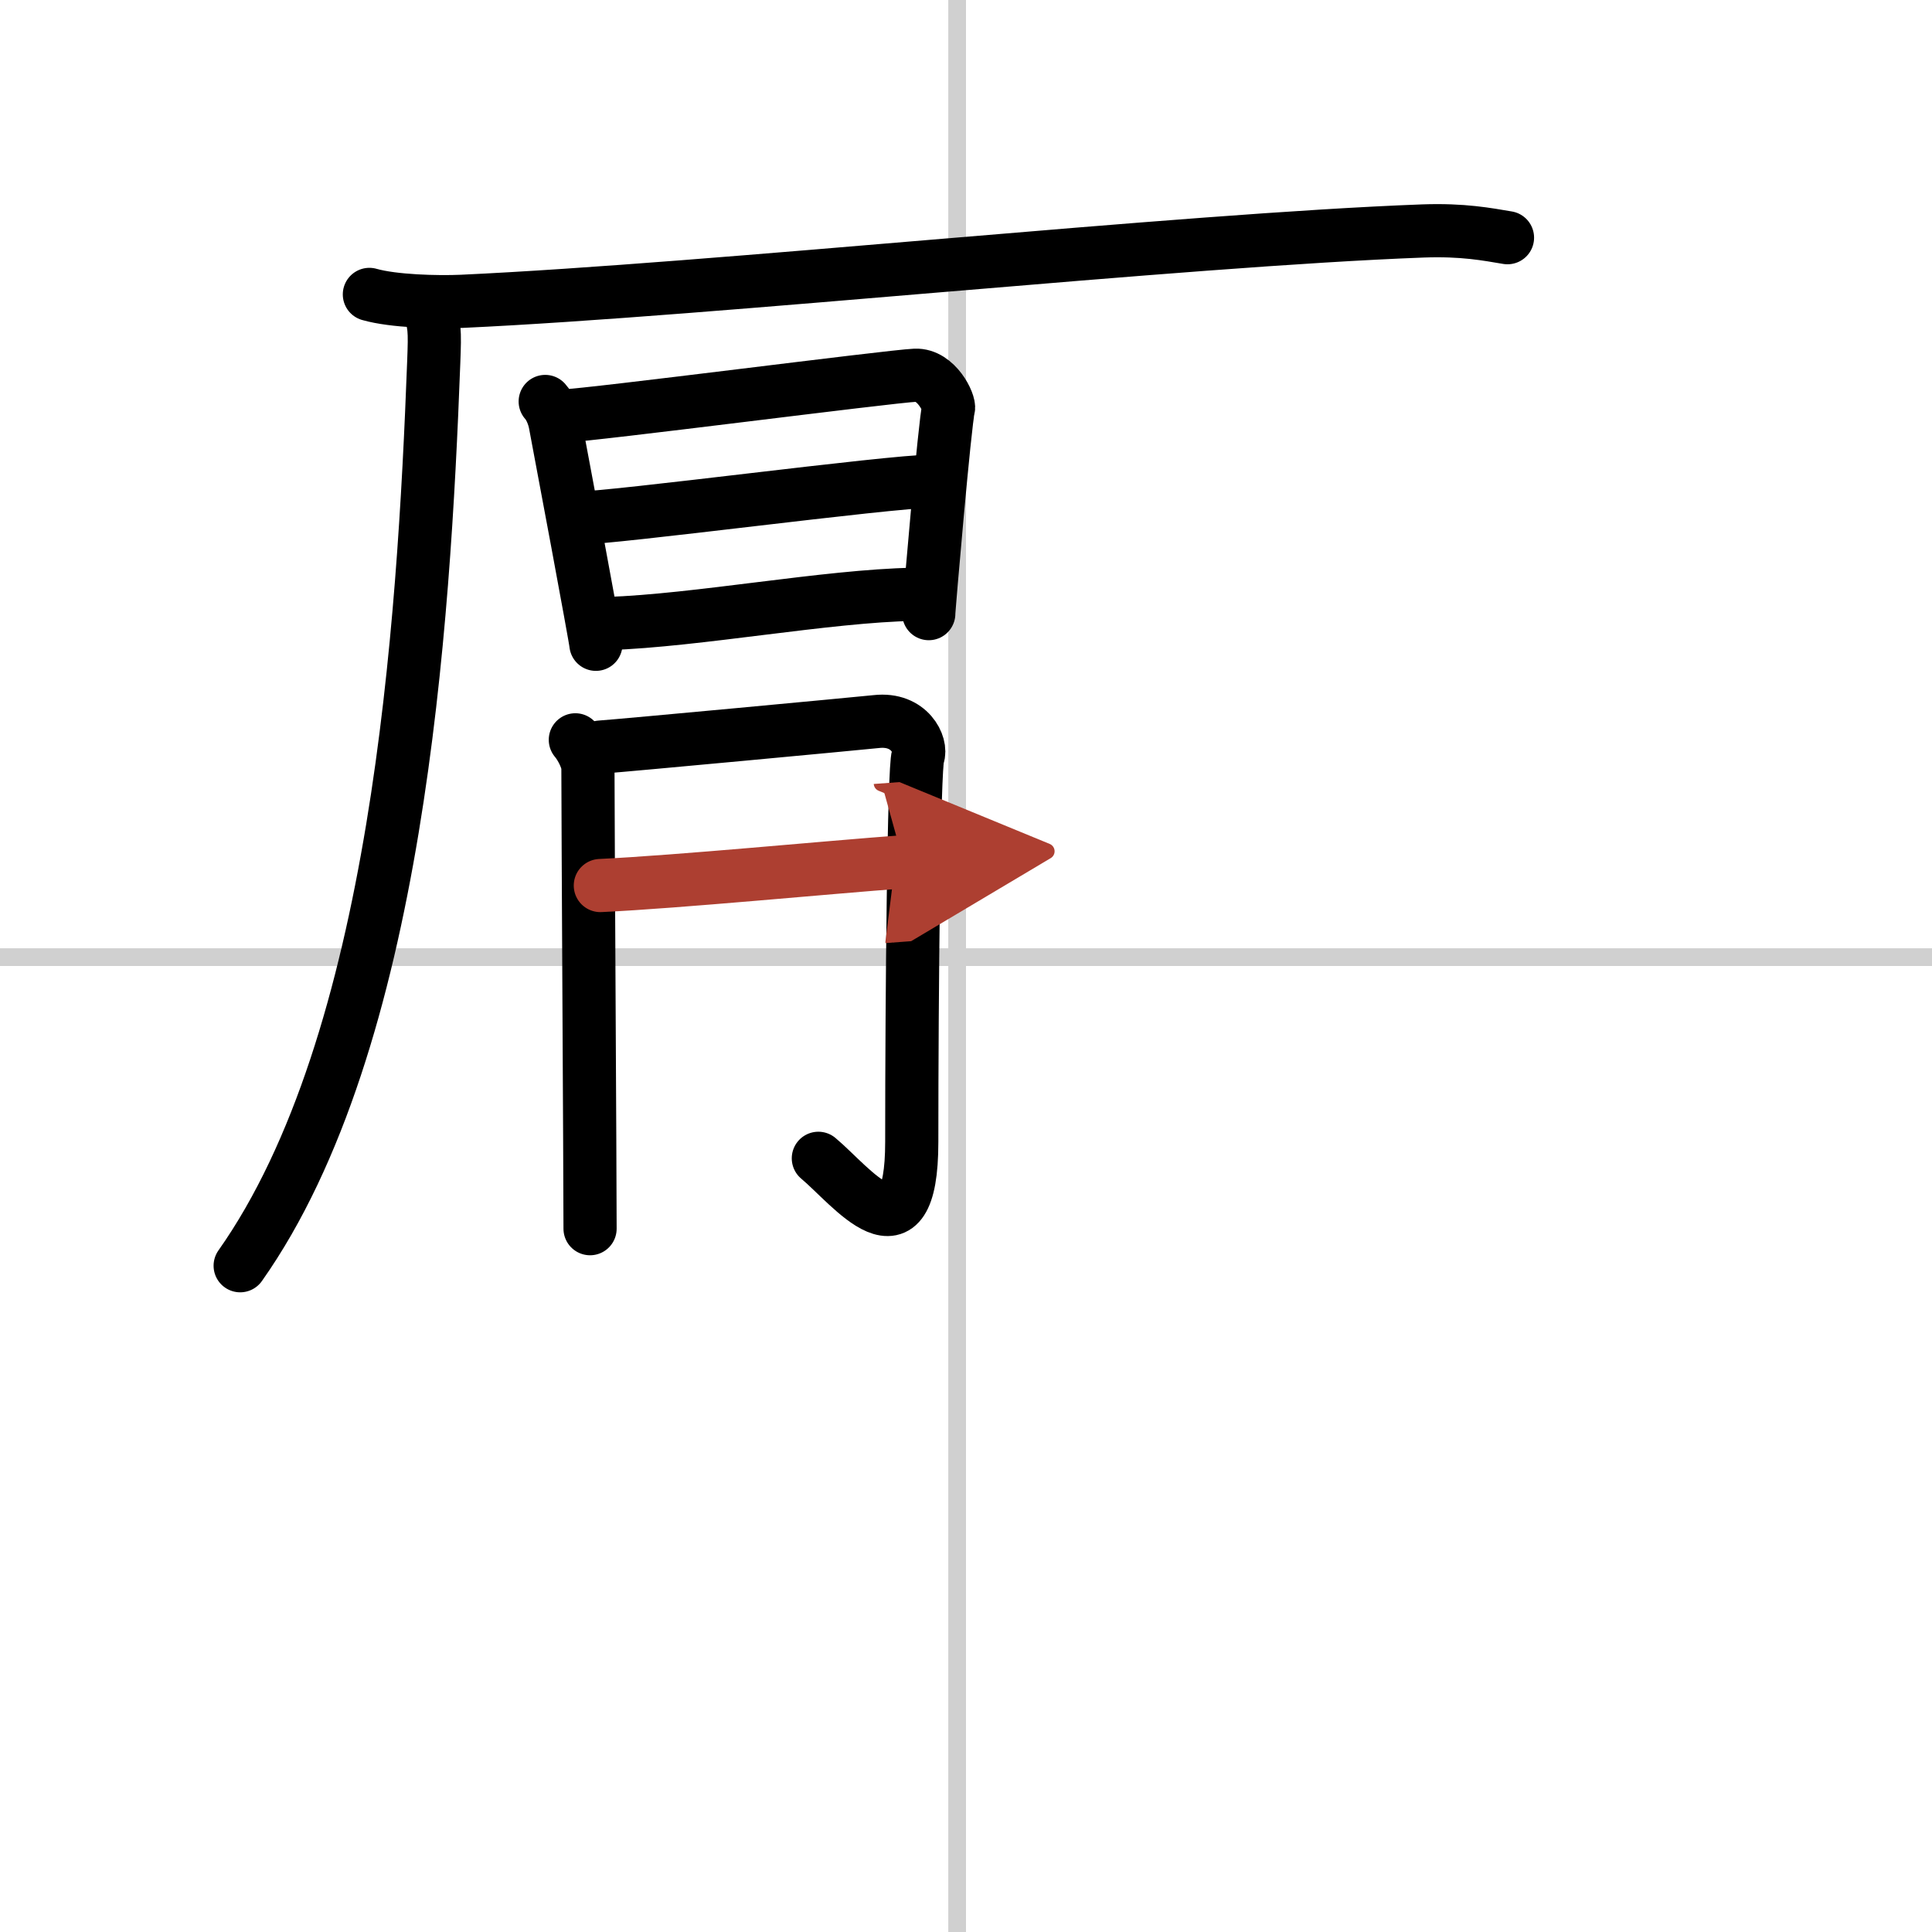
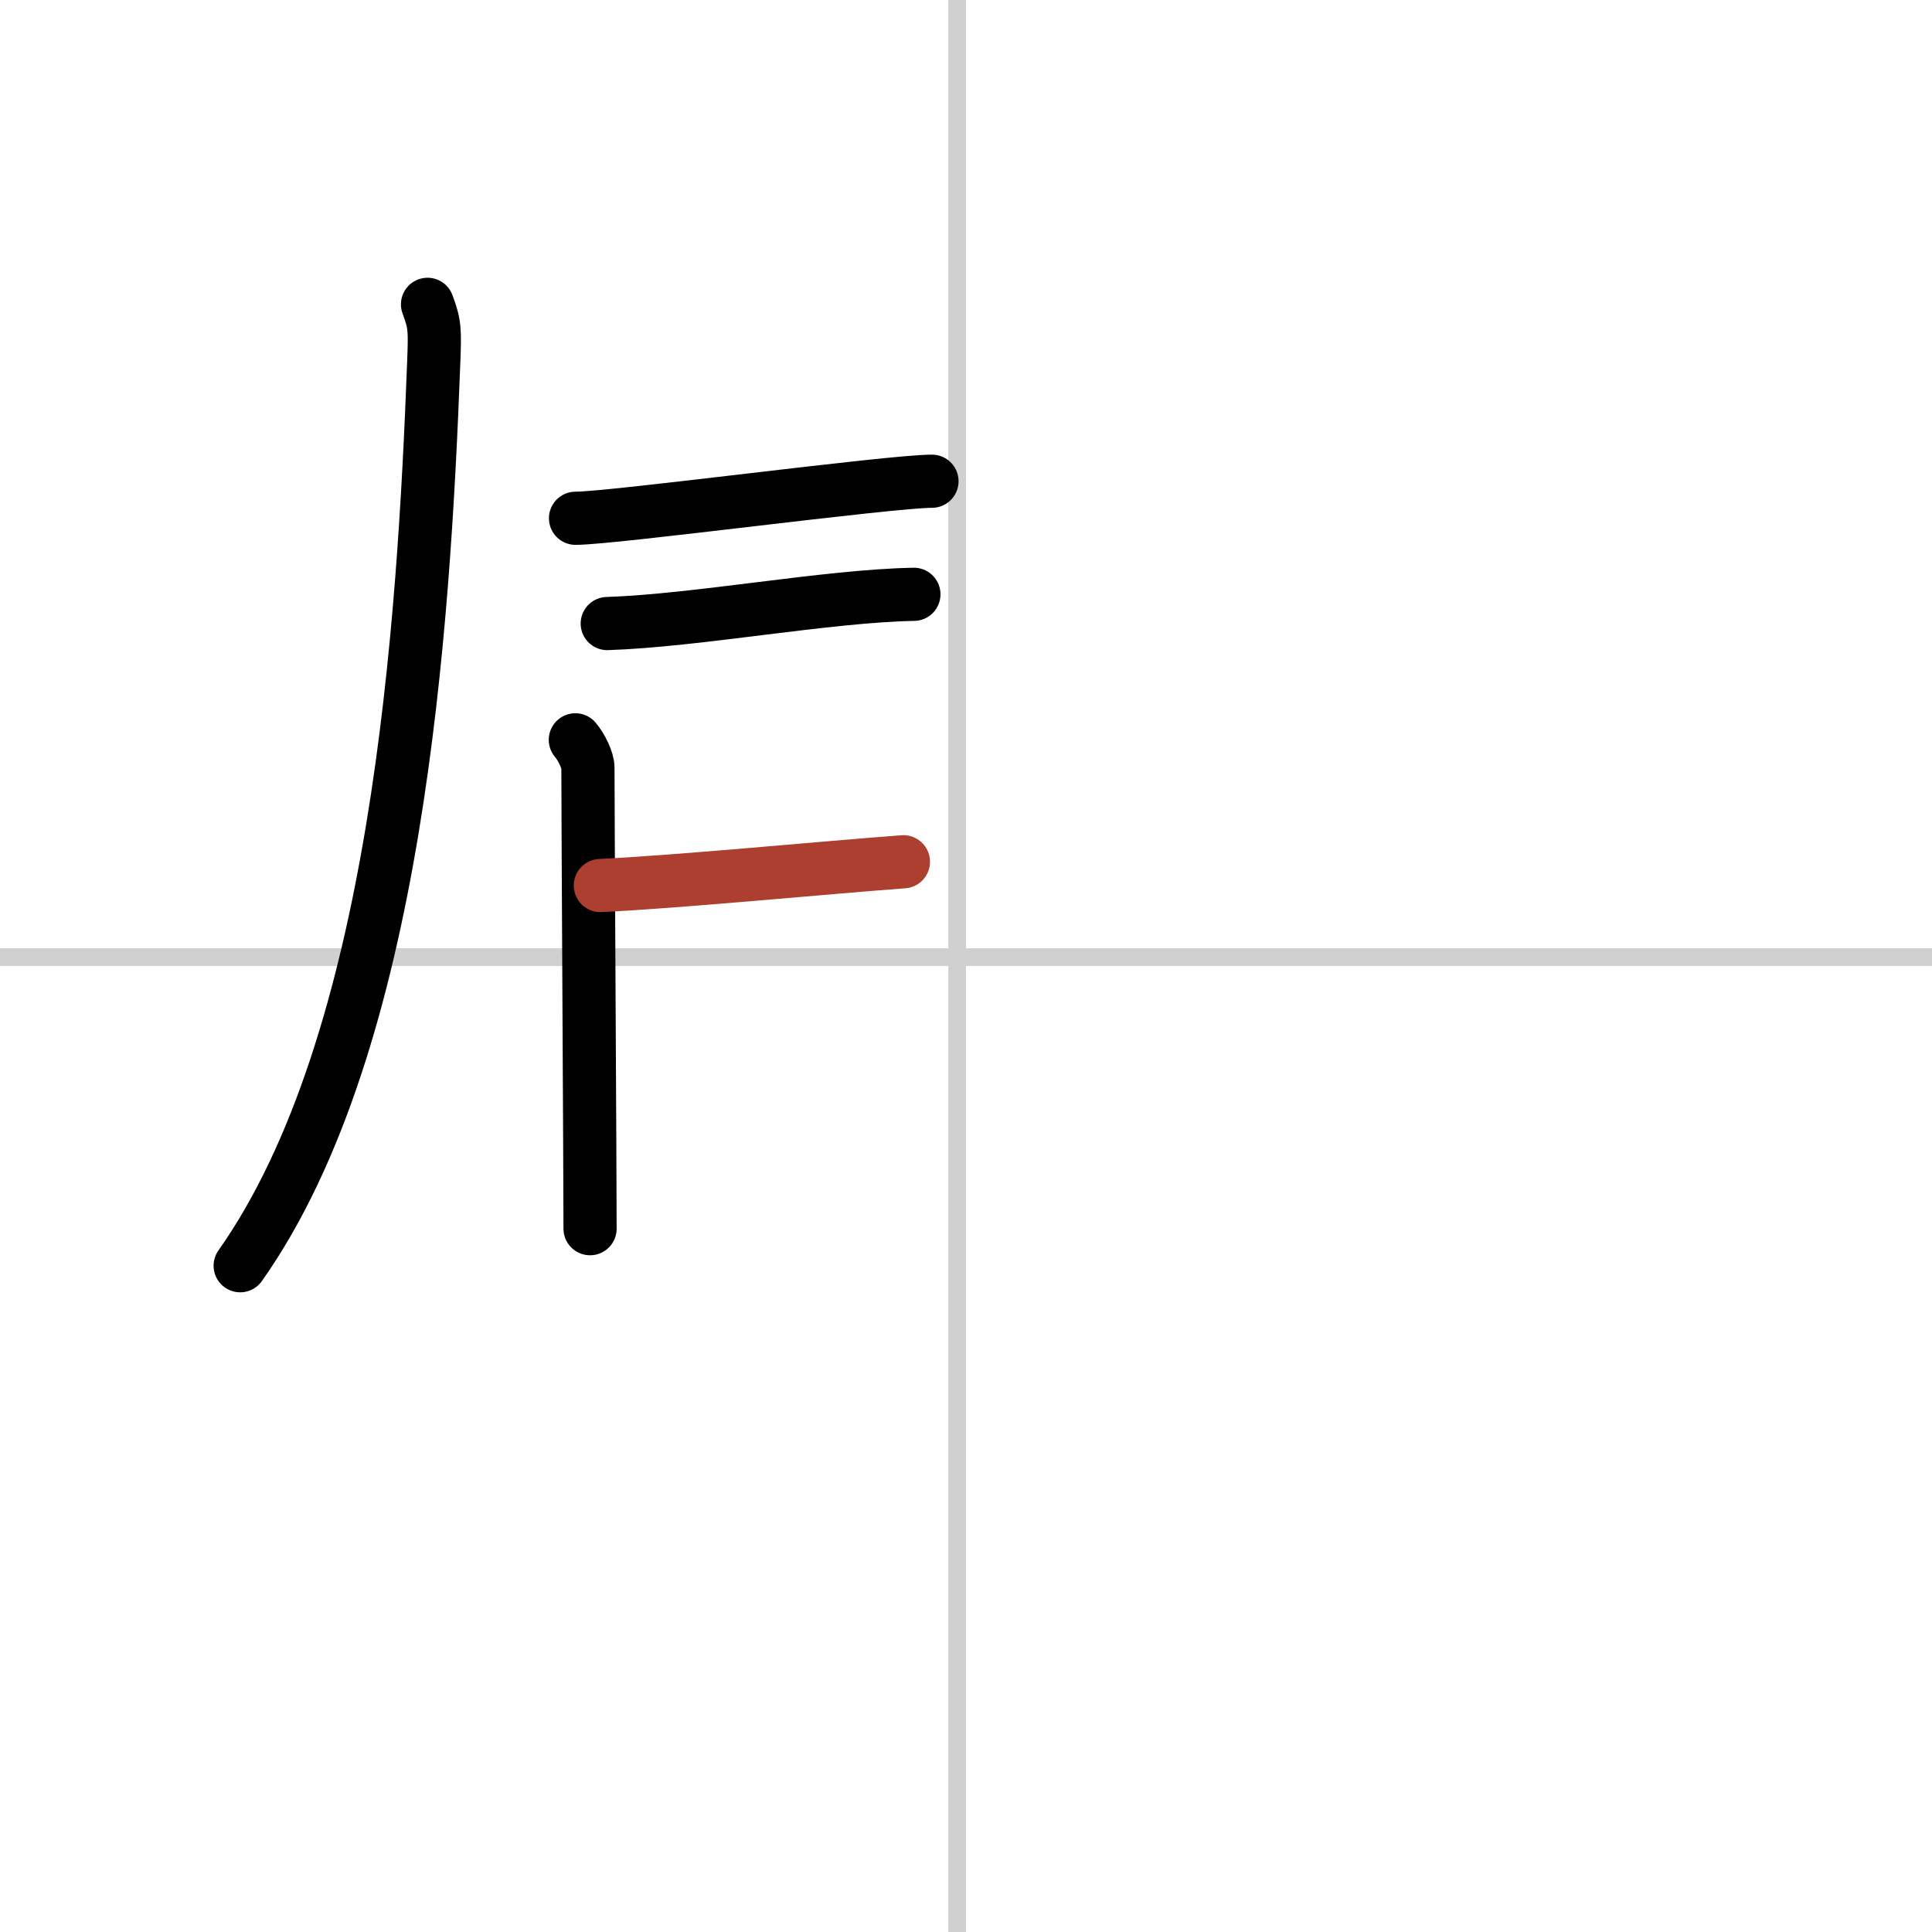
<svg xmlns="http://www.w3.org/2000/svg" width="400" height="400" viewBox="0 0 109 109">
  <defs>
    <marker id="a" markerWidth="4" orient="auto" refX="1" refY="5" viewBox="0 0 10 10">
-       <polyline points="0 0 10 5 0 10 1 5" fill="#ad3f31" stroke="#ad3f31" />
-     </marker>
+       </marker>
  </defs>
  <g fill="none" stroke="#000" stroke-linecap="round" stroke-linejoin="round" stroke-width="3">
    <rect width="100%" height="100%" fill="#fff" stroke="#fff" />
    <line x1="54" x2="54" y2="109" stroke="#d0d0d0" stroke-width="1" />
    <line x2="109" y1="54" y2="54" stroke="#d0d0d0" stroke-width="1" />
-     <path d="m20.84 16.61c1.36 0.39 3.85 0.45 5.21 0.39 14.15-0.65 40.53-3.46 54.24-3.97 2.26-0.08 3.62 0.19 4.76 0.38" />
    <path d="m24.12 17.17c0.42 1.13 0.42 1.43 0.35 3.28-0.56 14.81-2.02 38.36-10.92 50.96" />
-     <path d="m30.76 22.65c0.28 0.31 0.48 0.82 0.56 1.23 0.27 1.41 2.3 12.25 2.3 12.47" />
-     <path d="m31.78 23.47c1.57-0.05 18.43-2.24 19.86-2.3 1.19-0.05 1.96 1.58 1.87 1.89-0.19 0.63-1.11 11.25-1.11 11.56" />
    <path d="m32.47 29.24c2.13 0 17.71-2.09 20.11-2.09" />
    <path d="m34.26 35.18c5.1-0.17 12.38-1.56 17.3-1.65" />
    <path d="m32.46 41.74c0.35 0.41 0.71 1.16 0.71 1.57 0 2.88 0.12 22.82 0.12 26.01" />
-     <path d="m33.87 42.15c1.41-0.1 14.52-1.33 15.57-1.44 1.88-0.21 2.59 1.34 2.35 1.96-0.23 0.59-0.35 13.41-0.35 21.75 0 7.05-3.42 2.47-5.27 0.93" />
    <path d="m33.87 49.96c4.43-0.21 12.87-1.03 17.1-1.34" marker-end="url(#a)" stroke="#ad3f31" />
  </g>
</svg>